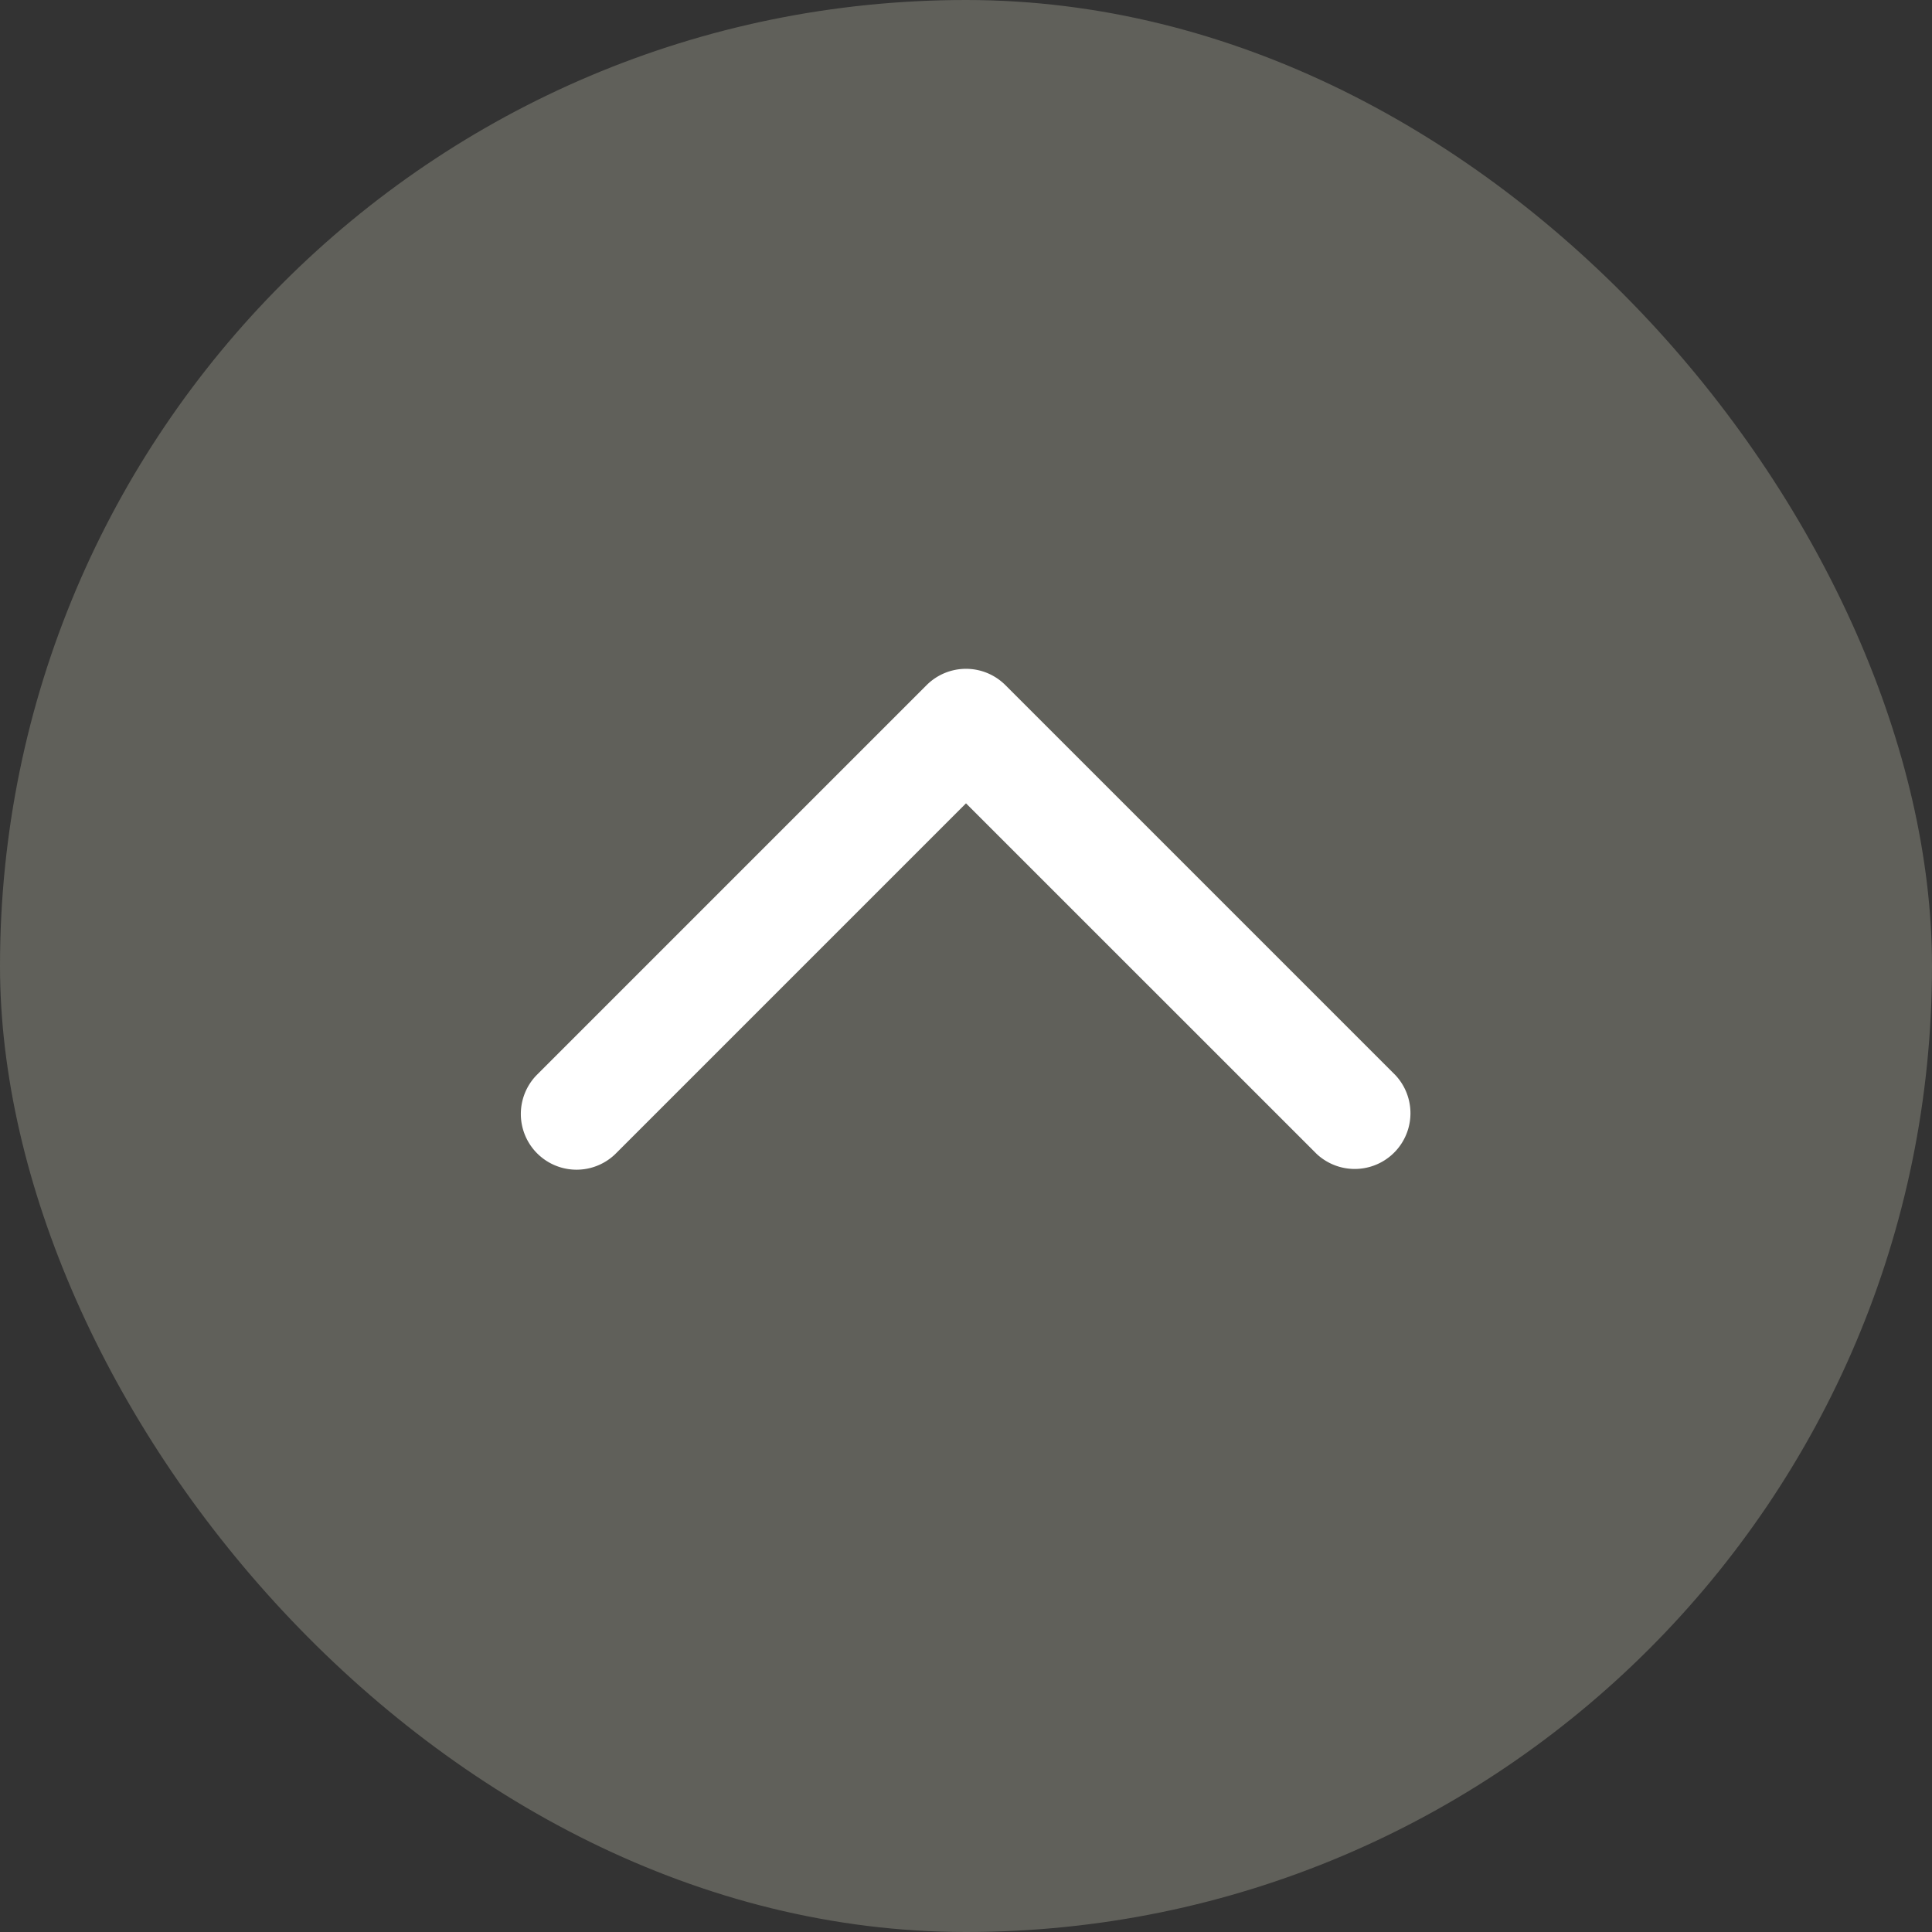
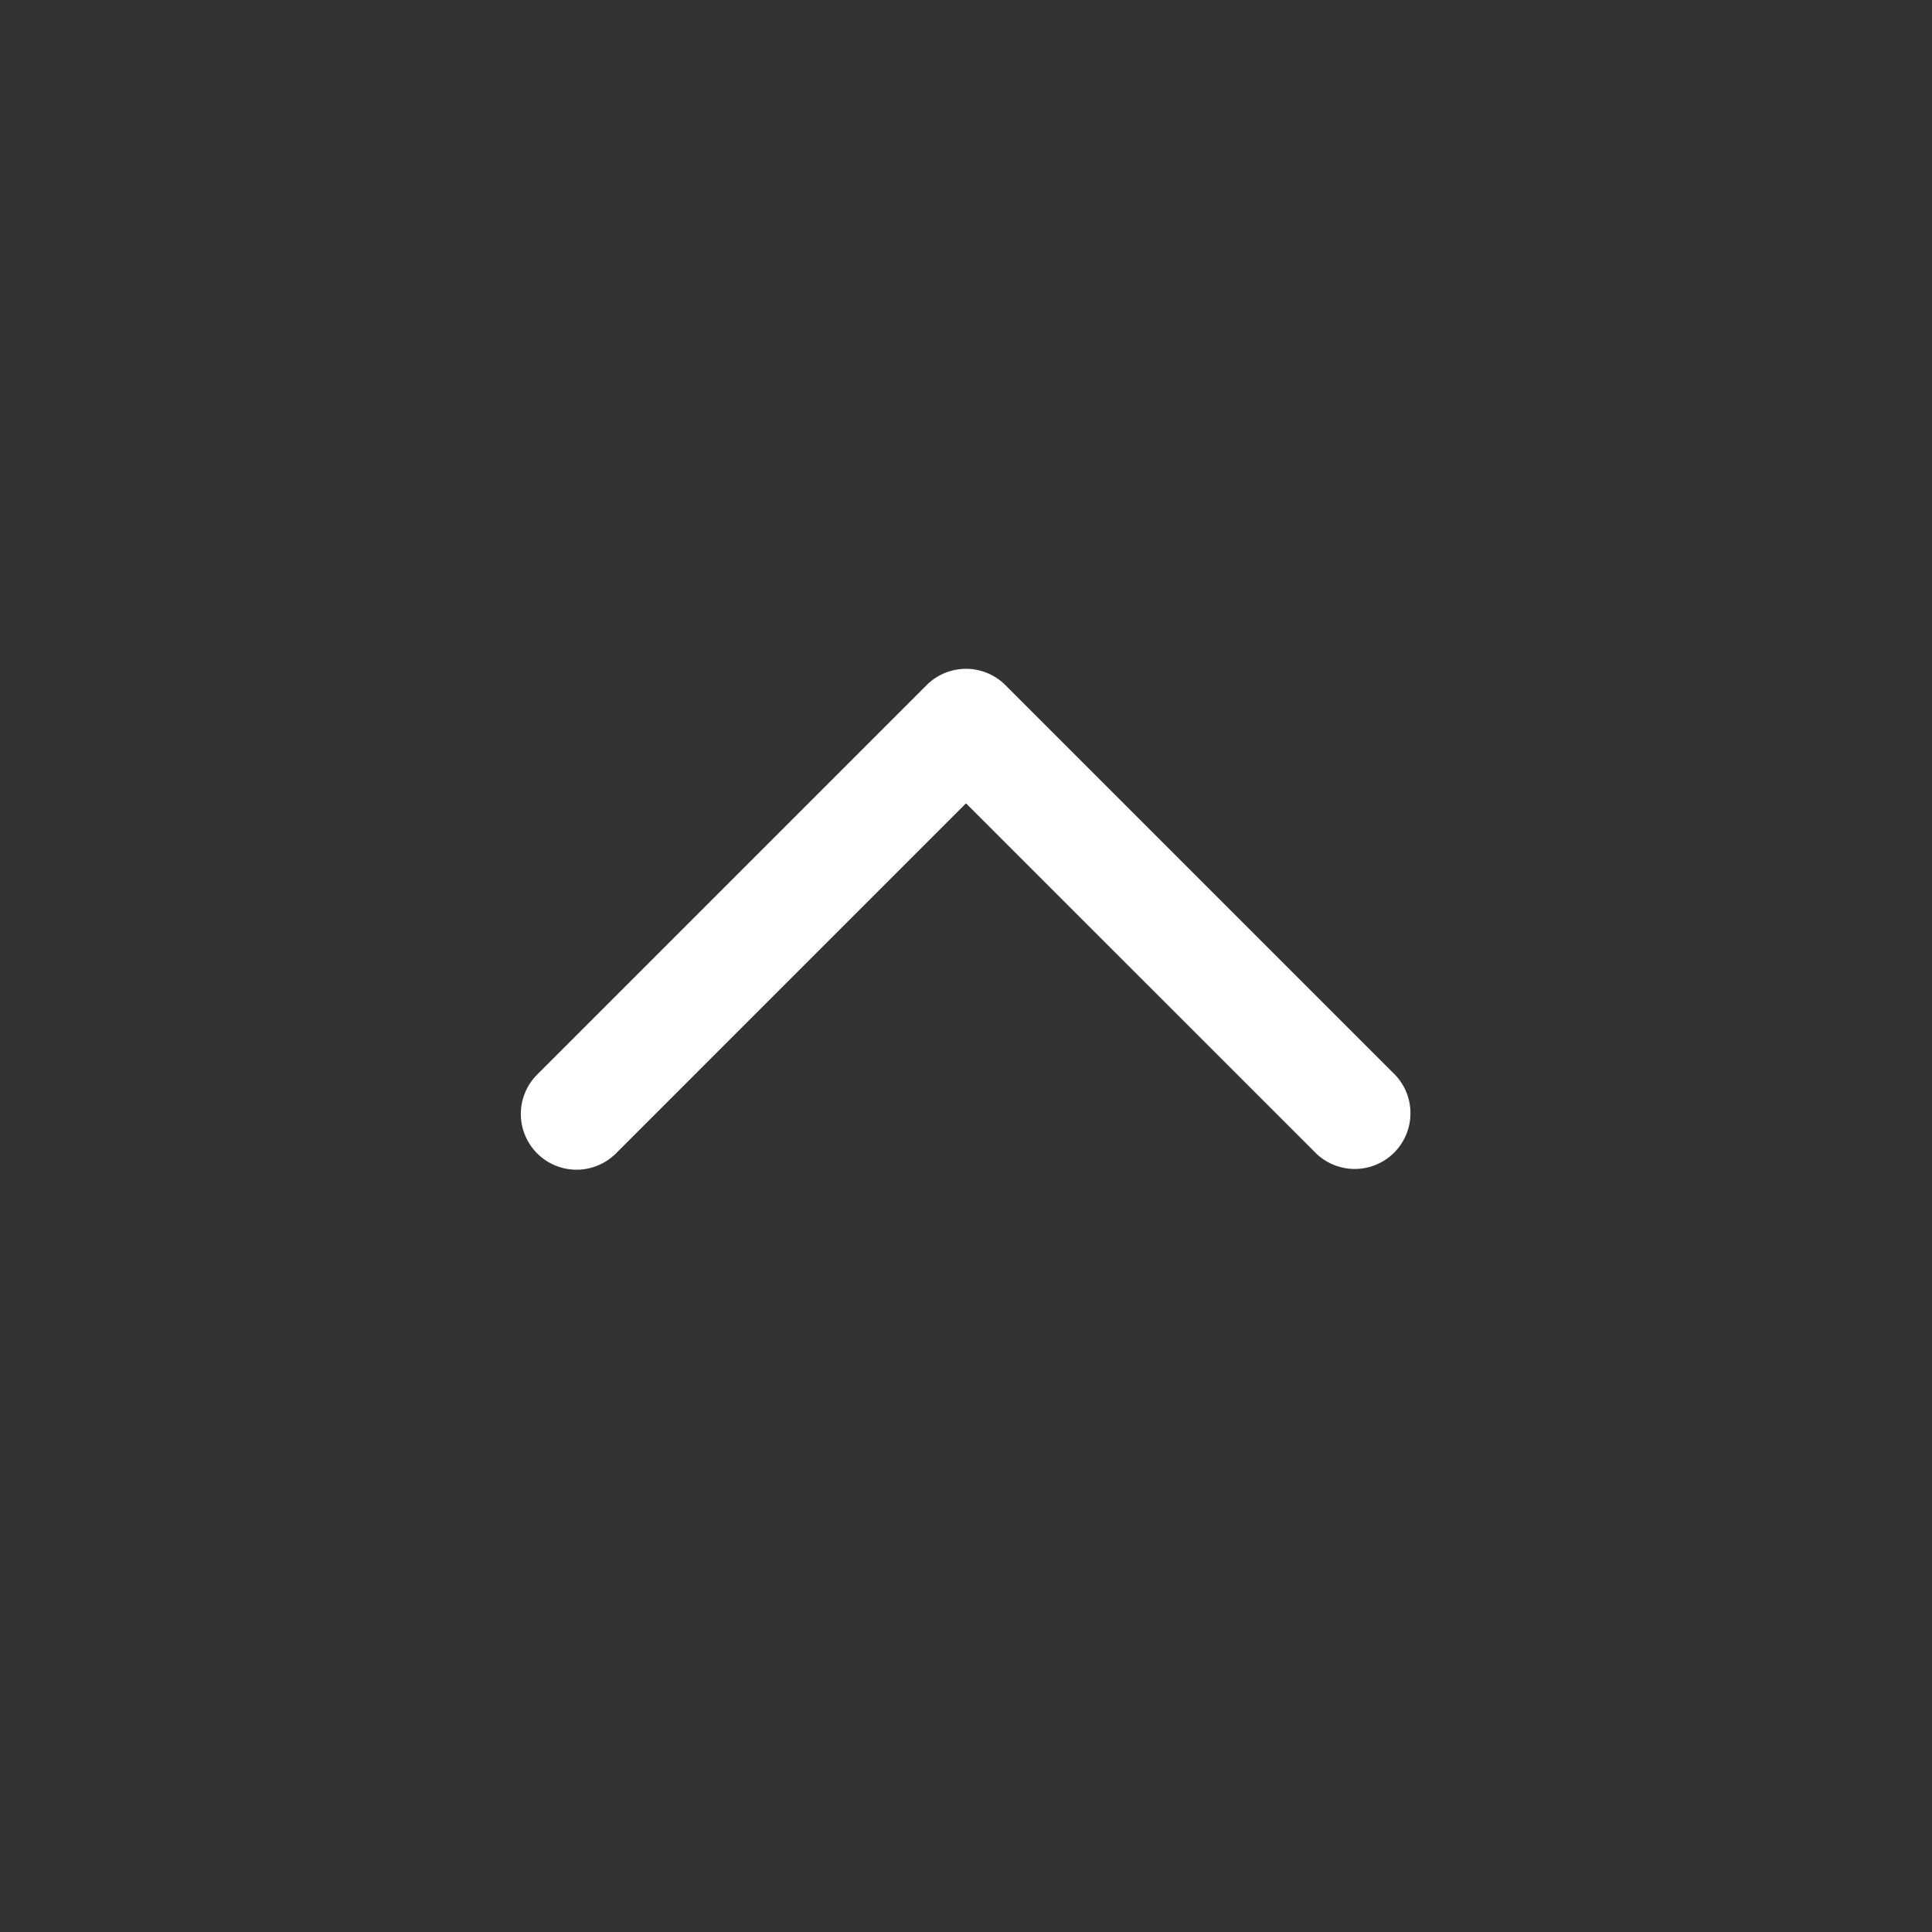
<svg xmlns="http://www.w3.org/2000/svg" width="52" height="52" fill="none">
  <rect width="100%" height="100%" fill="#333333" stroke="none" />
-   <rect width="52" height="52" rx="26" fill="#60605A" />
  <path fill-rule="evenodd" clip-rule="evenodd" d="M24.94 18.44a1.5 1.5 0 012.12 0l10.5 10.5a1.5 1.5 0 01-2.12 2.12L26 21.622l-9.44 9.44a1.5 1.5 0 01-2.12-2.122l10.5-10.5z" fill="#fff" />
</svg>